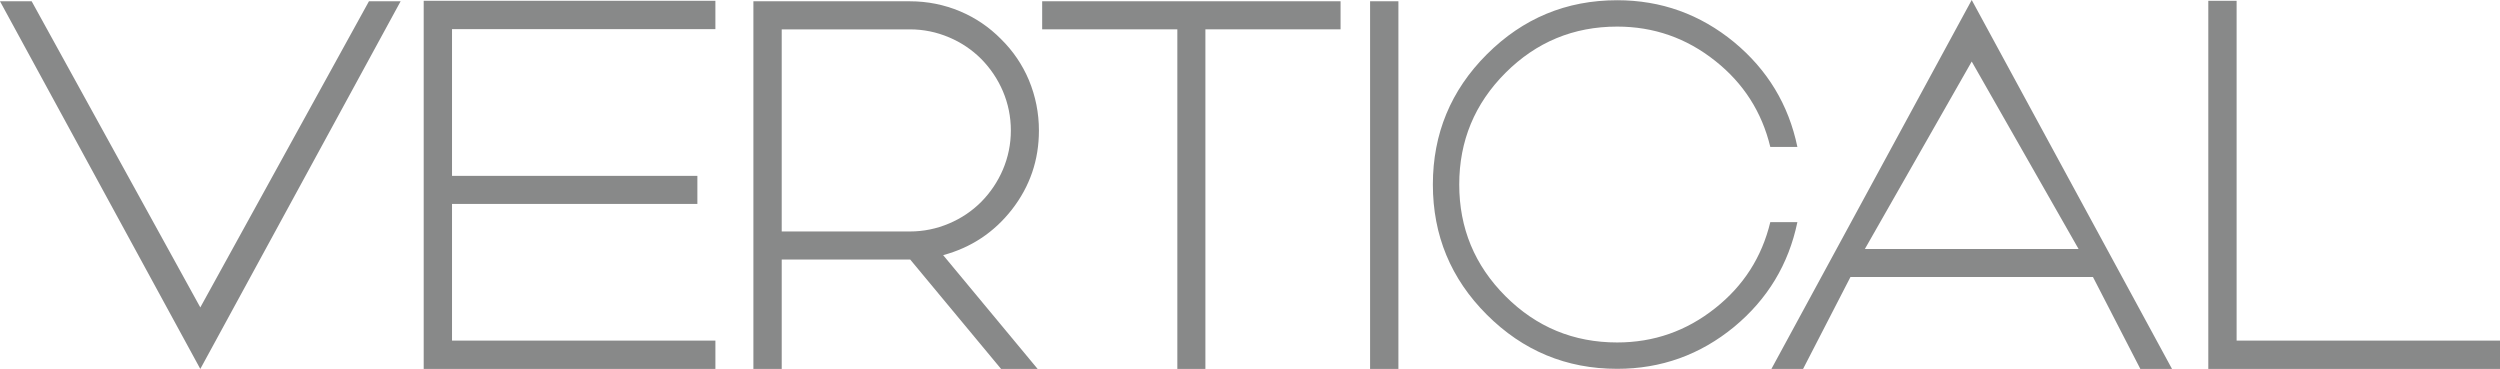
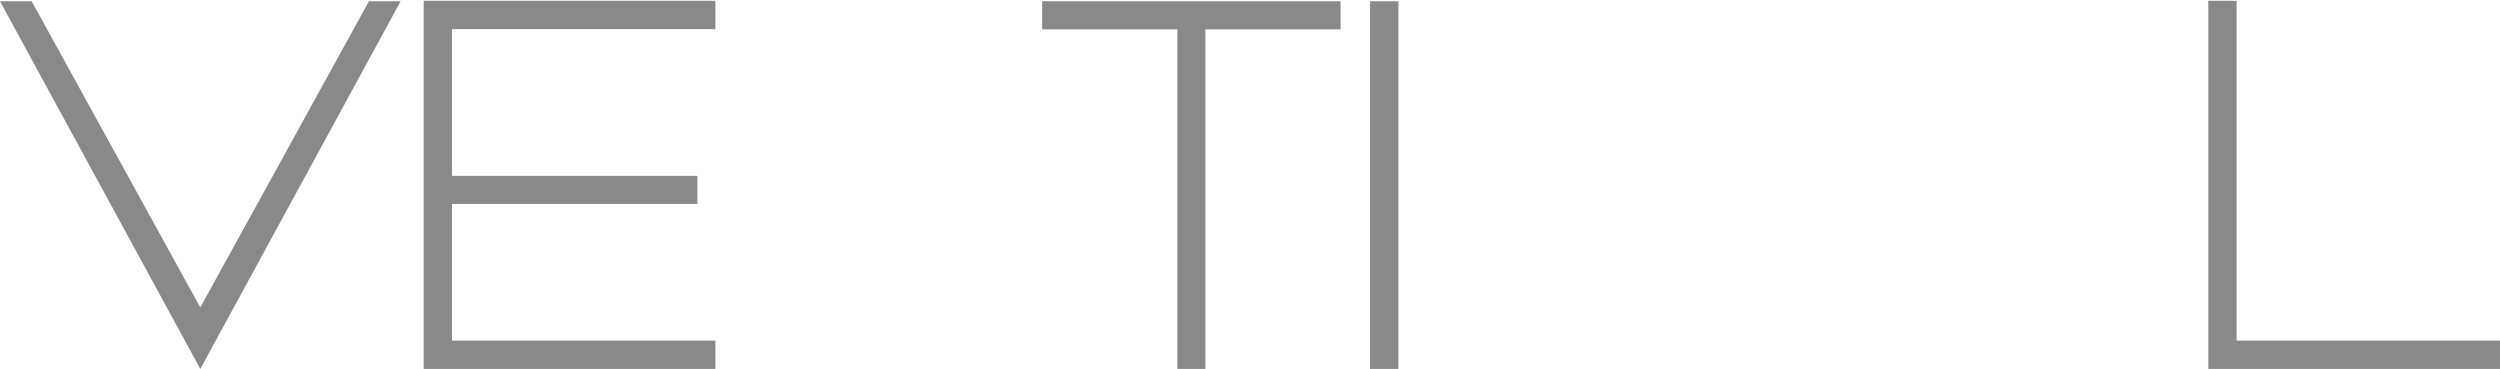
<svg xmlns="http://www.w3.org/2000/svg" version="1.1" id="Ebene_1" x="0px" y="0px" width="284.479px" height="41.983px" viewBox="0 0 284.479 41.983" enable-background="new 0 0 284.479 41.983" xml:space="preserve">
  <g id="vonique_43">
    <path fill="#888989" d="M45.586,0.147L22.793,41.983L0,0.147h3.604l19.189,34.834L41.982,0.147H45.586z" />
    <path fill="#888989" d="M51.436,23.204v15.557h29.971v3.223H48.213V0.089h33.193v3.223H51.436v16.699h27.92v3.193H51.436z" />
-     <path fill="#888989" d="M118.221,14.854c0,3.359-1.025,6.357-3.076,8.994c-2.031,2.598-4.639,4.326-7.822,5.186l10.752,12.949   h-4.16l-10.342-12.451H88.953v12.451H85.73V0.147h17.813c1.992,0,3.896,0.381,5.713,1.143c1.758,0.743,3.311,1.798,4.658,3.164   c1.367,1.348,2.422,2.9,3.164,4.658C117.84,10.948,118.221,12.862,118.221,14.854z M103.543,26.339   c1.543,0,3.027-0.303,4.453-0.908c1.387-0.586,2.607-1.406,3.662-2.461c1.055-1.073,1.875-2.295,2.461-3.662   c0.605-1.425,0.908-2.91,0.908-4.453c0-1.563-0.303-3.057-0.908-4.482c-0.586-1.366-1.406-2.588-2.461-3.662   c-1.055-1.055-2.275-1.875-3.662-2.461c-1.426-0.604-2.91-0.908-4.453-0.908h-14.59v22.998H103.543z" />
    <path fill="#888989" d="M152.545,0.147v3.193h-15.381v38.643h-3.193V3.341H118.59V0.147H152.545z" />
    <path fill="#888989" d="M155.904,0.147h3.223v41.836h-3.223V0.147z" />
-     <path fill="#888989" d="M184.021,38.969c4.163,0,7.881-1.299,11.153-3.9c3.218-2.545,5.309-5.808,6.271-9.789h3.082   c-1,4.799-3.399,8.771-7.2,11.917c-3.872,3.182-8.308,4.772-13.307,4.772c-5.782,0-10.727-2.055-14.836-6.164   c-4.091-4.09-6.136-9.025-6.136-14.807s2.045-10.718,6.136-14.809c4.109-4.107,9.054-6.163,14.836-6.163   c4.999,0,9.435,1.591,13.307,4.772c3.801,3.146,6.2,7.117,7.2,11.918h-3.082c-0.963-3.982-3.054-7.245-6.271-9.791   c-3.272-2.6-6.99-3.899-11.153-3.899c-4.964,0-9.2,1.755-12.709,5.263c-3.508,3.51-5.263,7.745-5.263,12.709   c0,4.963,1.755,9.199,5.263,12.707C174.82,37.215,179.057,38.969,184.021,38.969z" />
-     <path fill="#888989" d="M247.158,41.983h-3.604l-5.391-10.459h-27.598l-5.391,10.459h-3.604L224.365,0L247.158,41.983z    M212.207,28.331h24.316L224.365,7.002L212.207,28.331z" />
    <path fill="#888989" d="M254.508,0.089v38.672h29.971v3.223h-33.193V0.089H254.508z" />
  </g>
</svg>